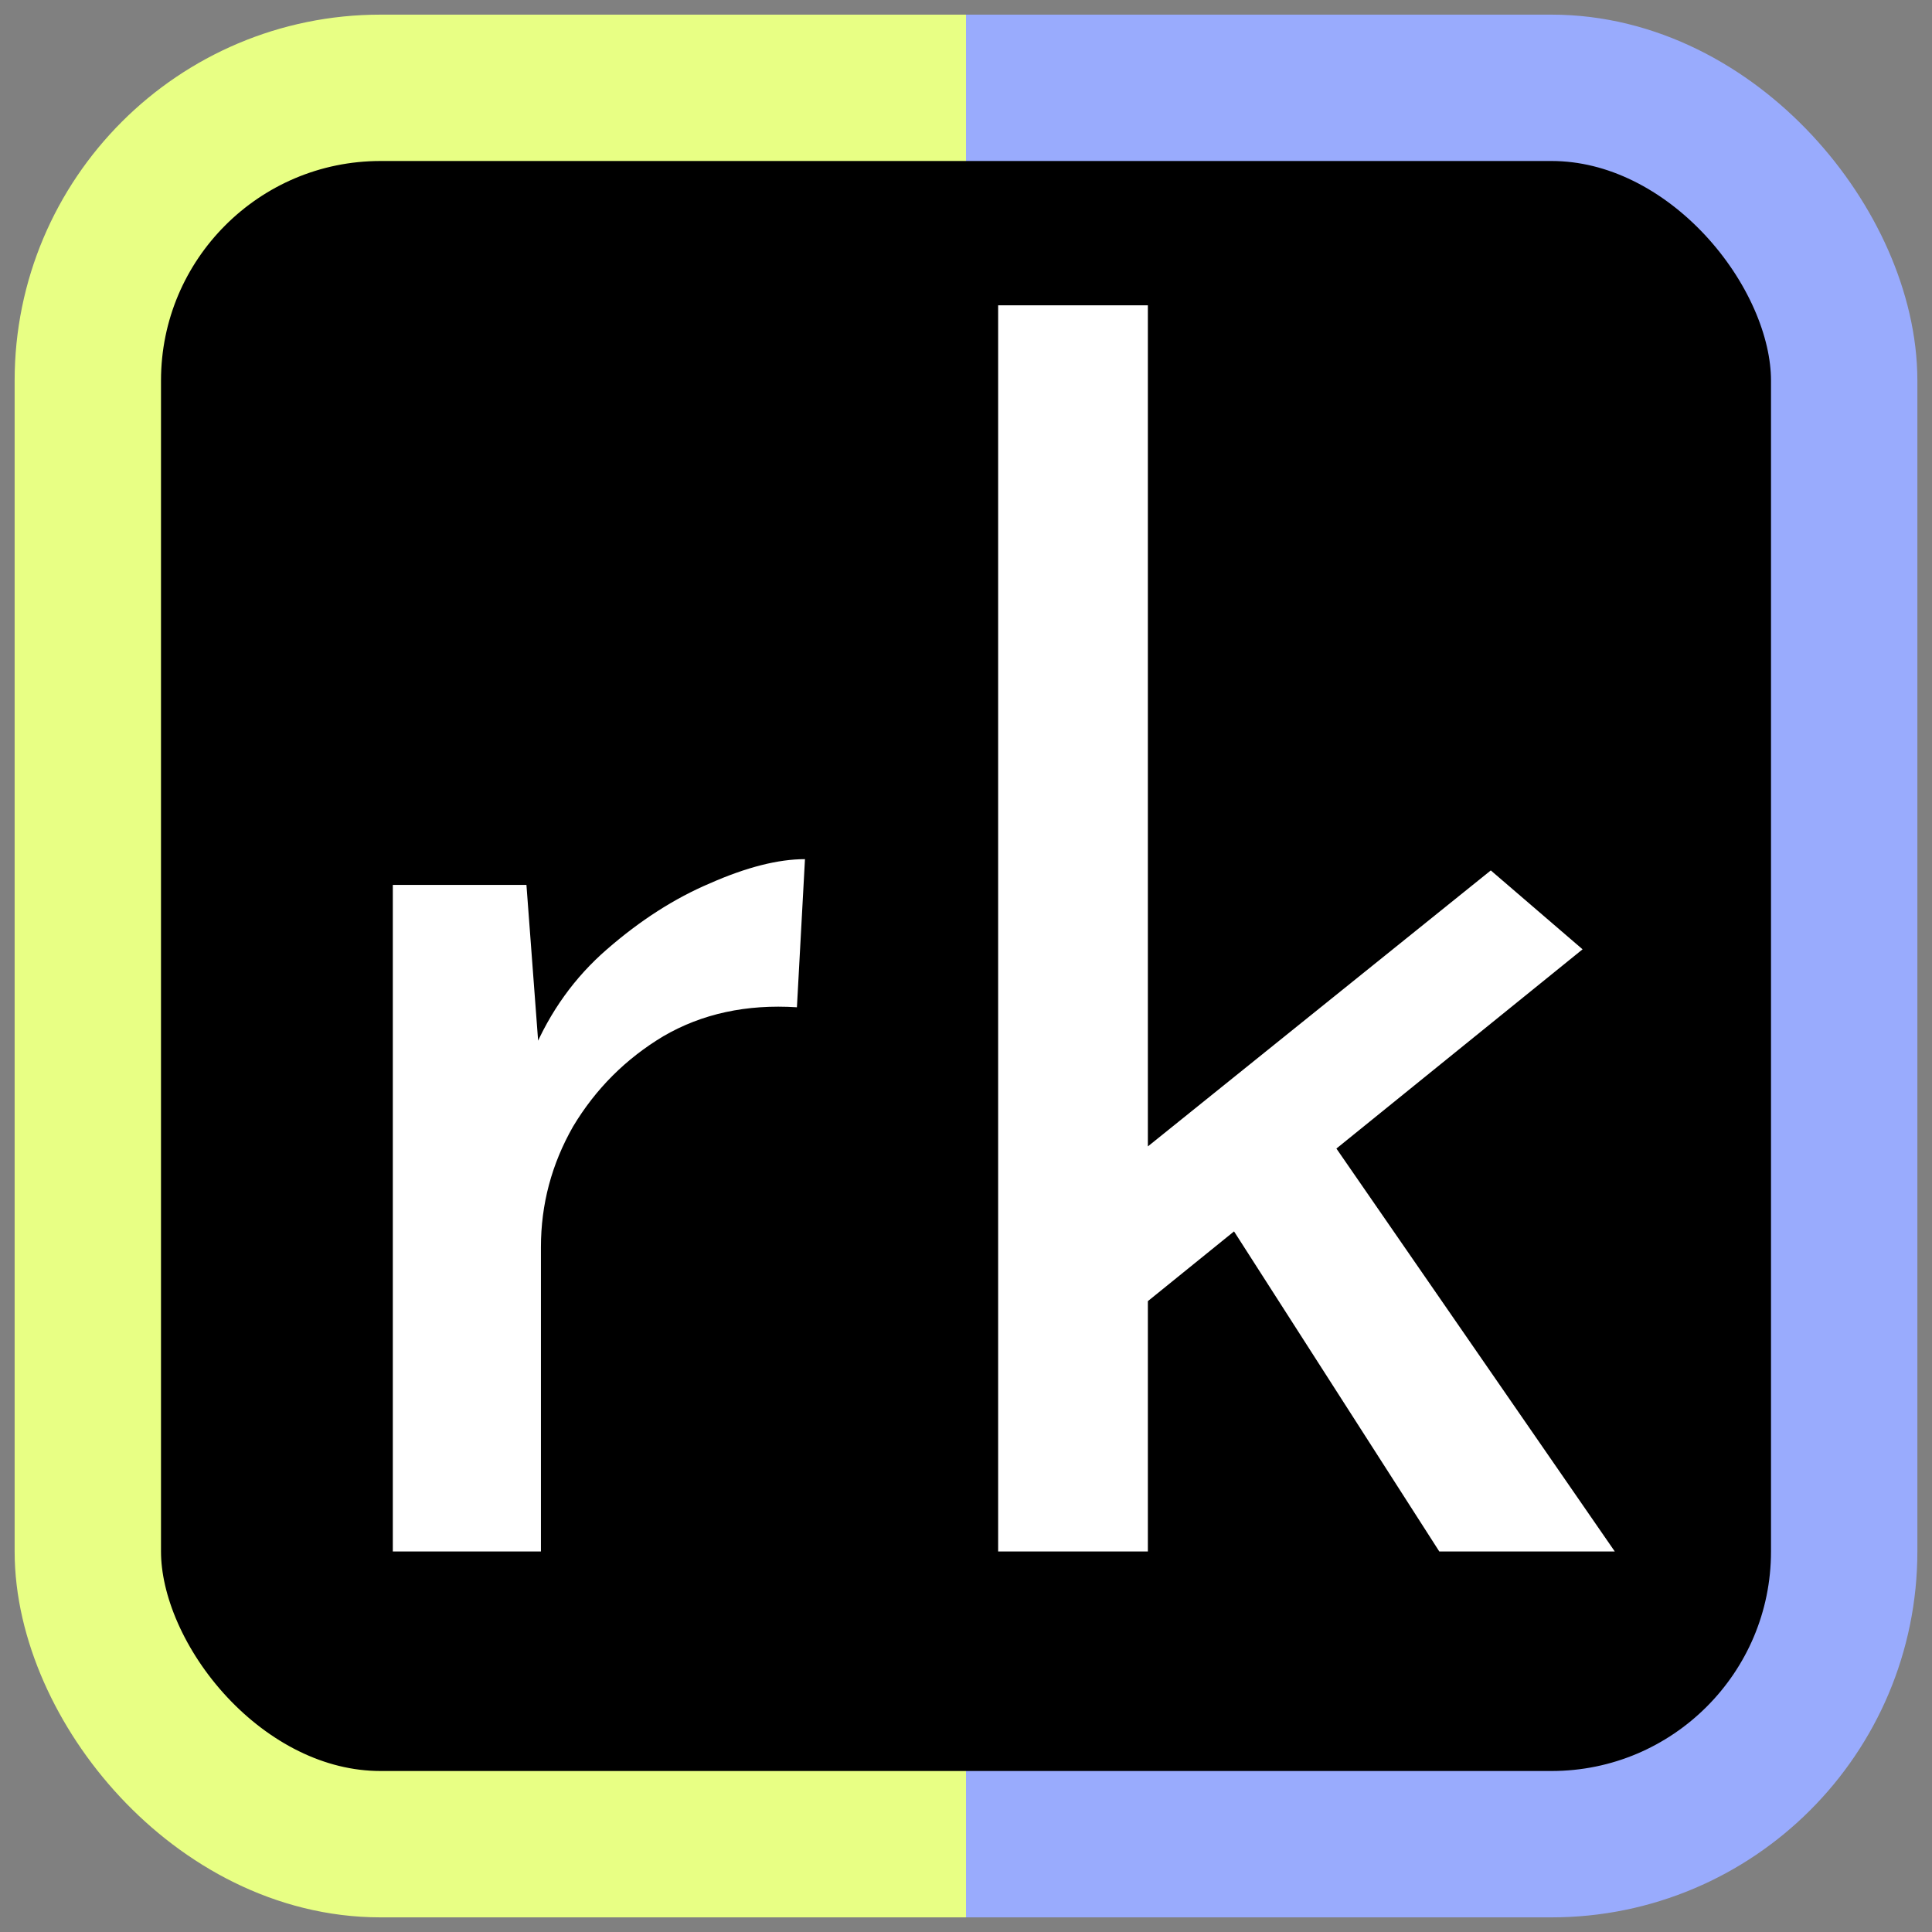
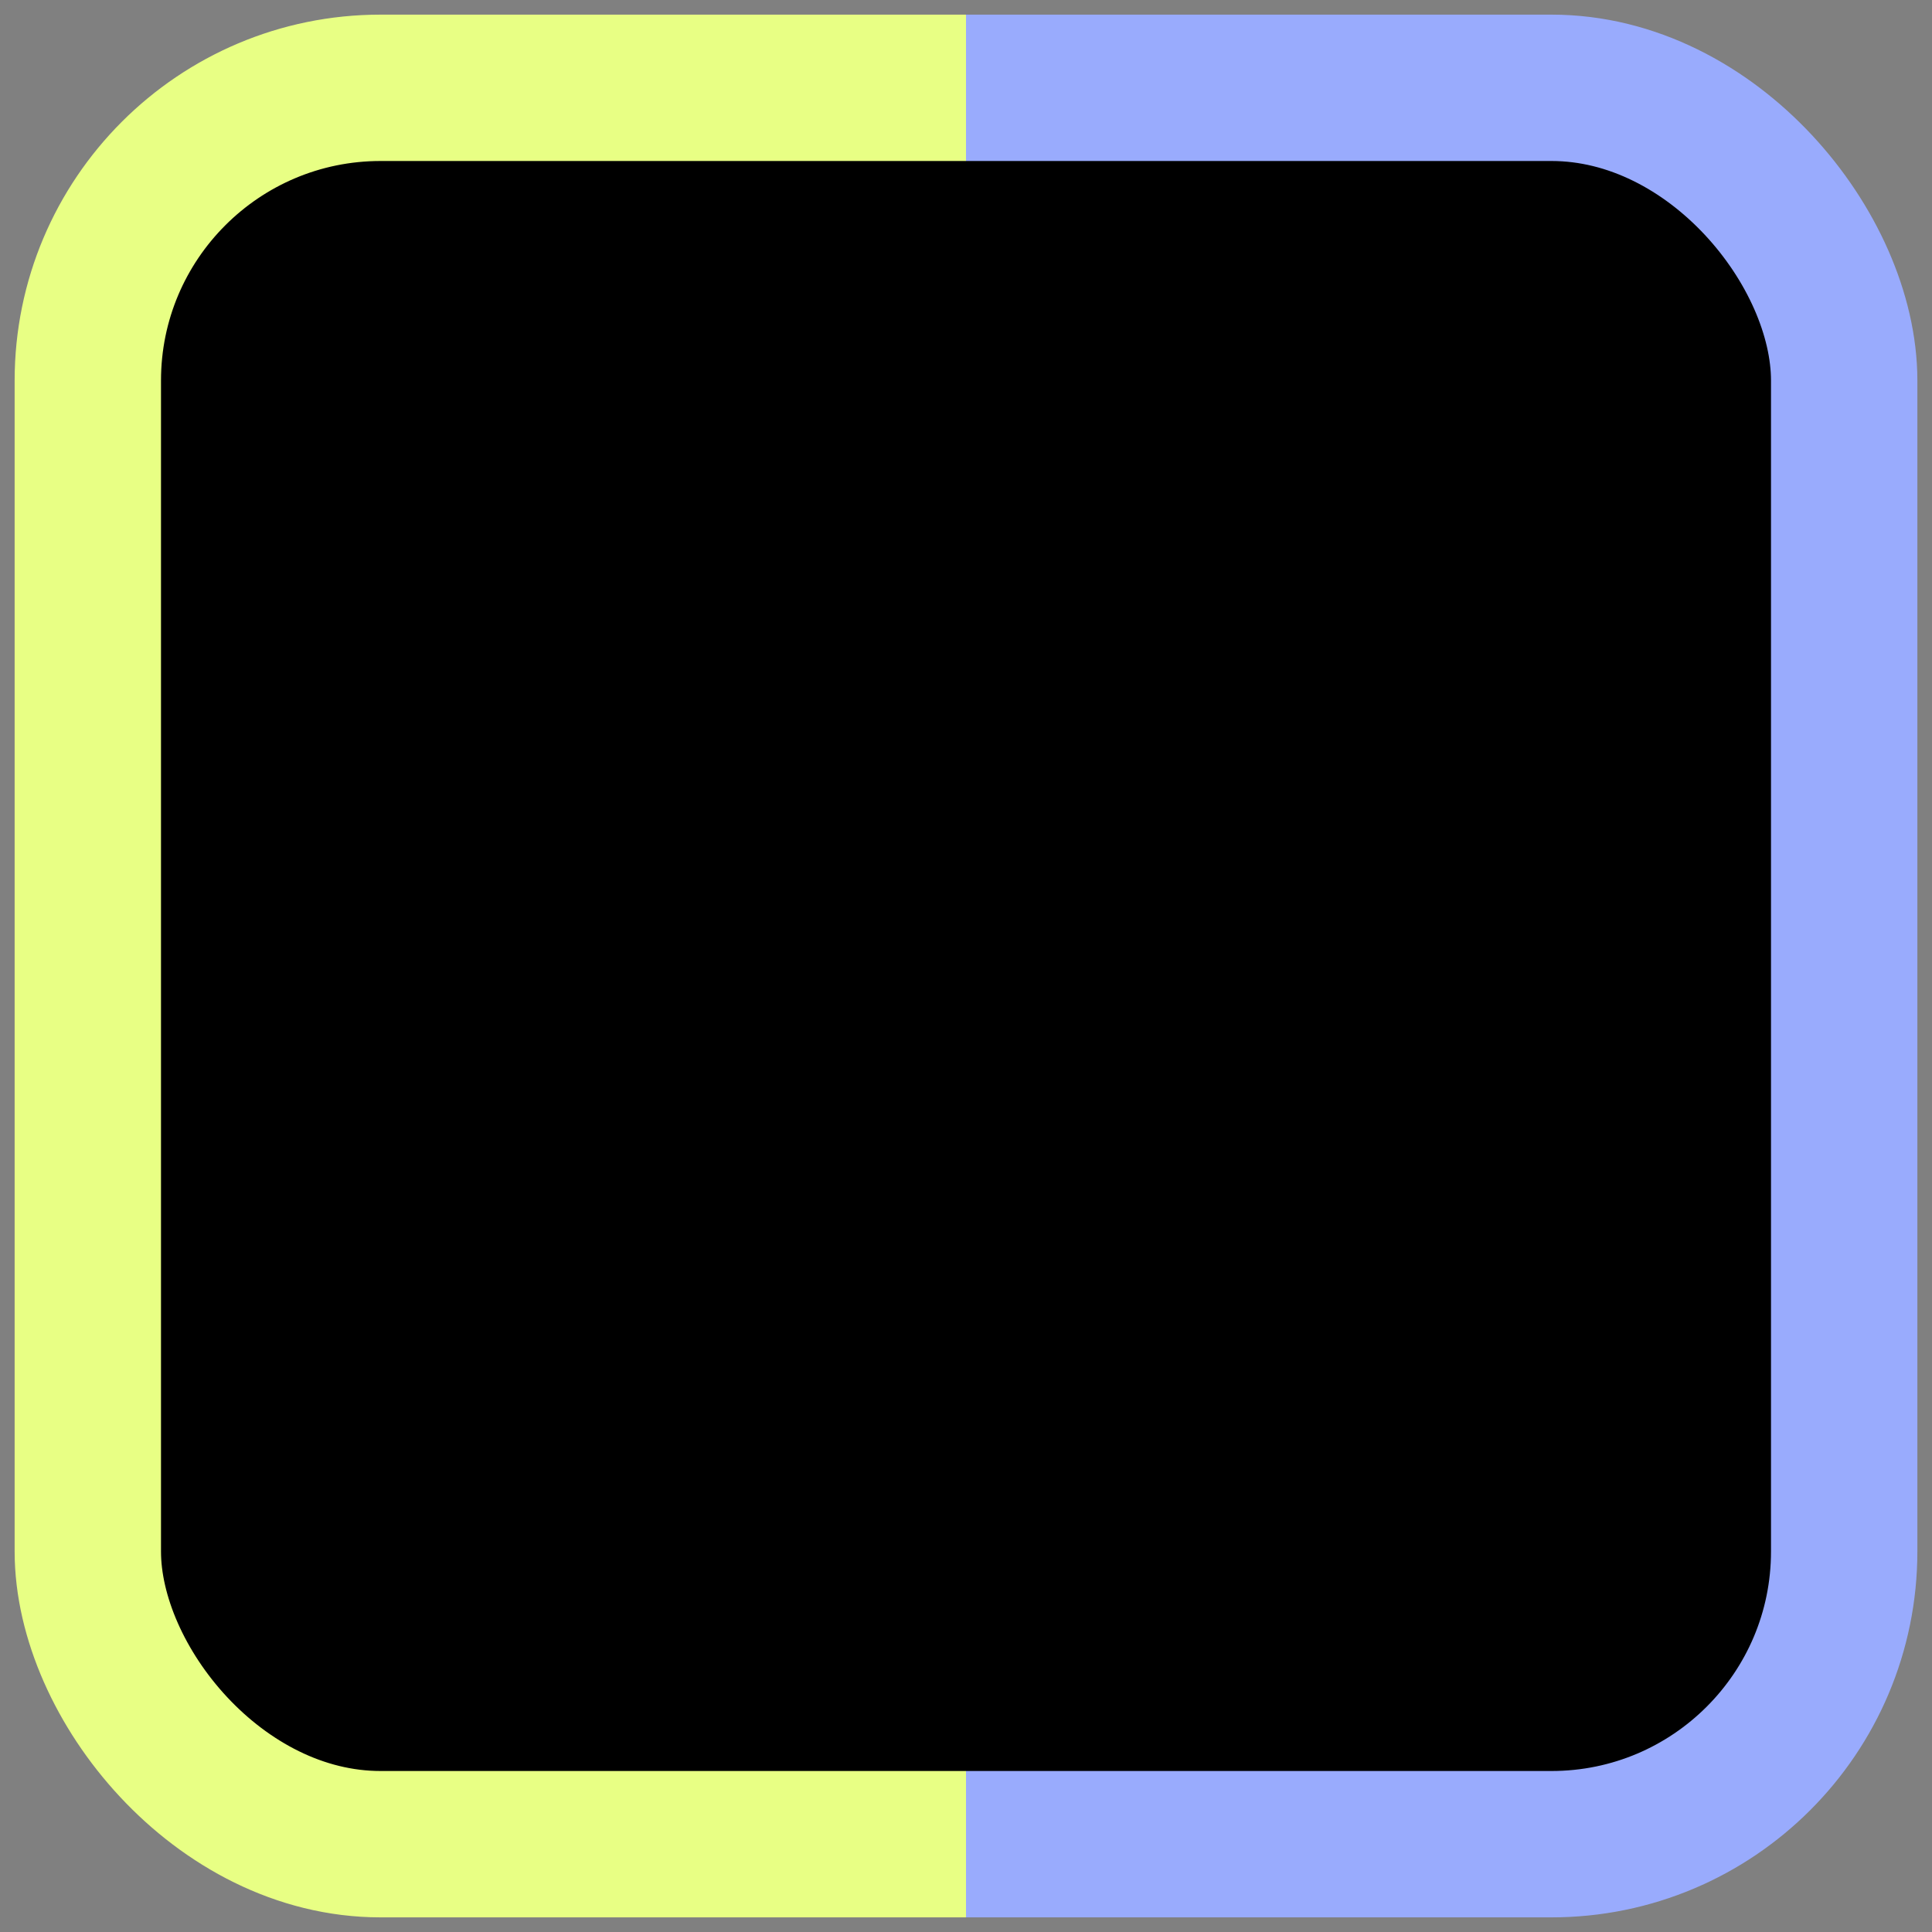
<svg xmlns="http://www.w3.org/2000/svg" width="66" height="66" viewBox="0 0 66 66" fill="none">
  <rect x="0" y="0" width="66" height="66" fill="#808080" stroke="none" />
  <rect x="3" y="3" width="60" height="60" rx="10" fill="black" stroke="url(#paint0_linear_61_47)" stroke-width="5" />
-   <path d="M17.984 30.23L18.479 36.83L18.204 35.95C18.791 34.557 19.634 33.383 20.734 32.43C21.871 31.44 23.044 30.688 24.254 30.175C25.501 29.625 26.583 29.35 27.499 29.35L27.224 34.41C25.501 34.3 23.979 34.63 22.659 35.4C21.376 36.17 20.349 37.197 19.579 38.48C18.846 39.763 18.479 41.138 18.479 42.605V53H13.419V30.23H17.984ZM34.098 53V10.43H39.213V53H34.098ZM44.713 37.875L55.163 53H49.168L41.303 40.735L44.713 37.875ZM37.618 45.74L37.123 40.845L50.928 29.735L54.063 32.43L37.618 45.74Z" fill="white" />
  <defs>
    <linearGradient id="paint0_linear_61_47" x1="63" y1="33" x2="3" y2="33" gradientUnits="userSpaceOnUse">
      <stop stop-color="#99ABFD" />
      <stop offset="0.5" stop-color="#99ABFD" />
      <stop offset="0.5" stop-color="#E8FF84" />
      <stop offset="1" stop-color="#E8FF84" />
    </linearGradient>
  </defs>
</svg>